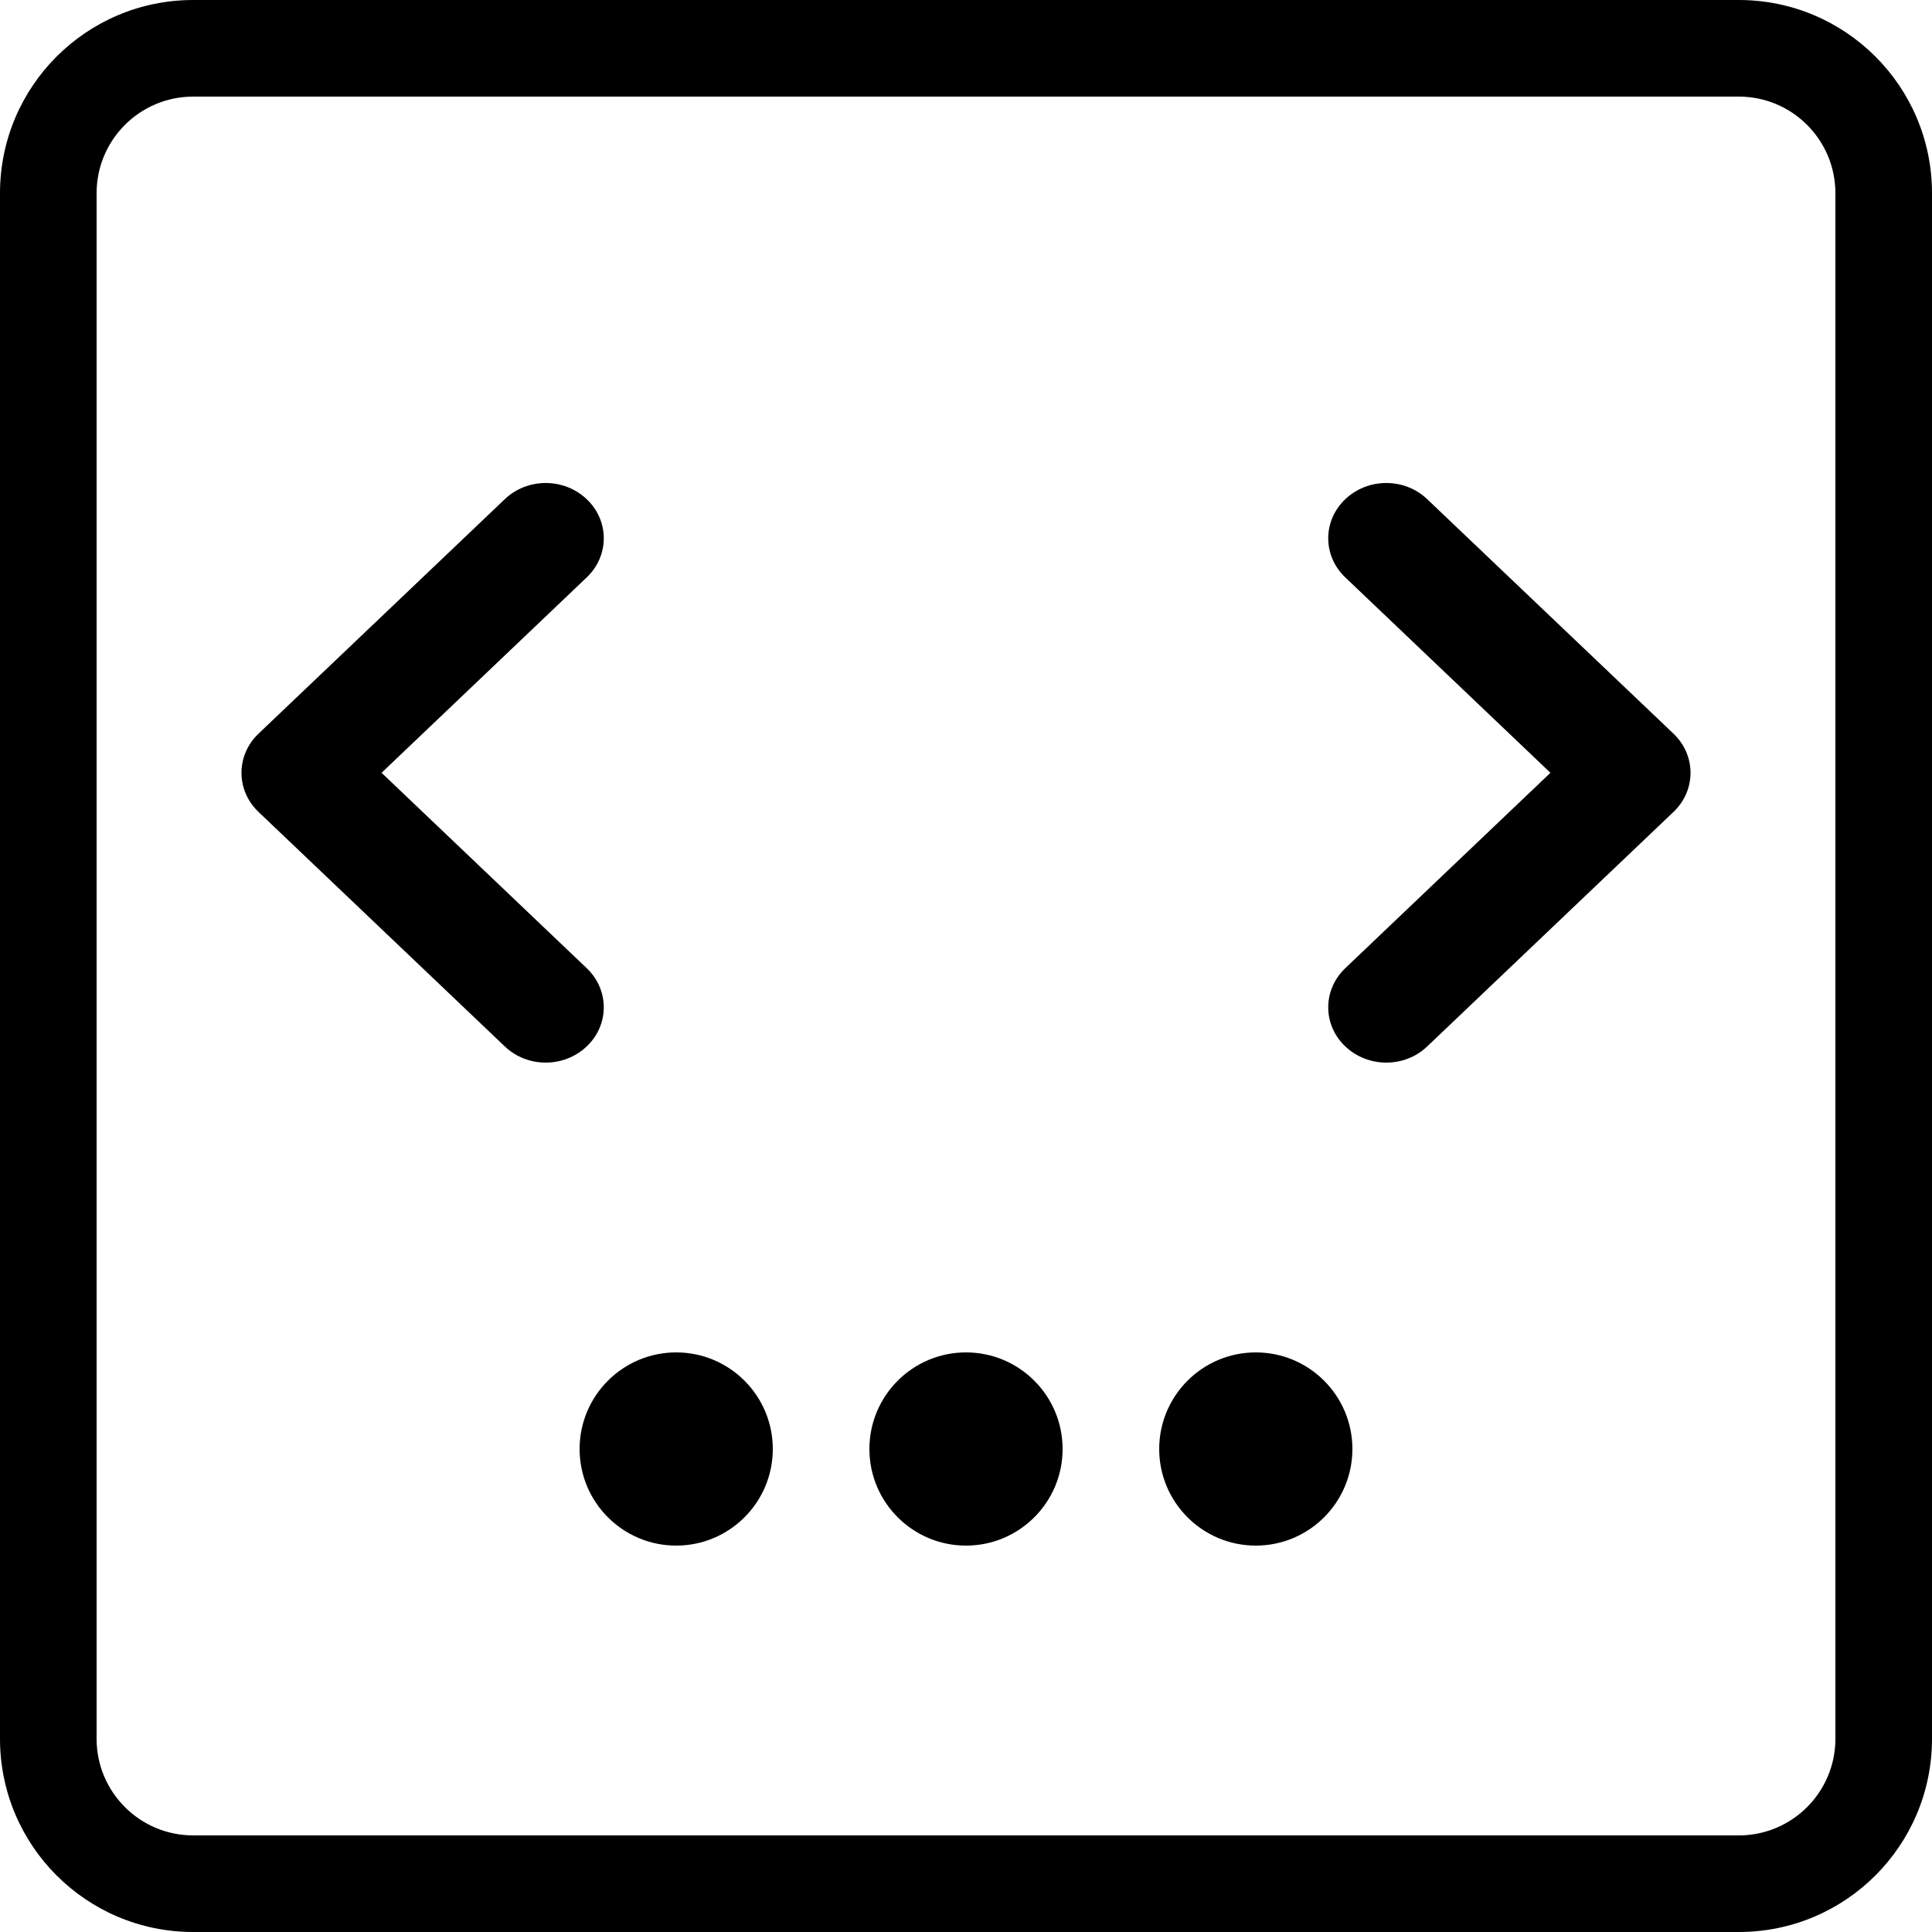
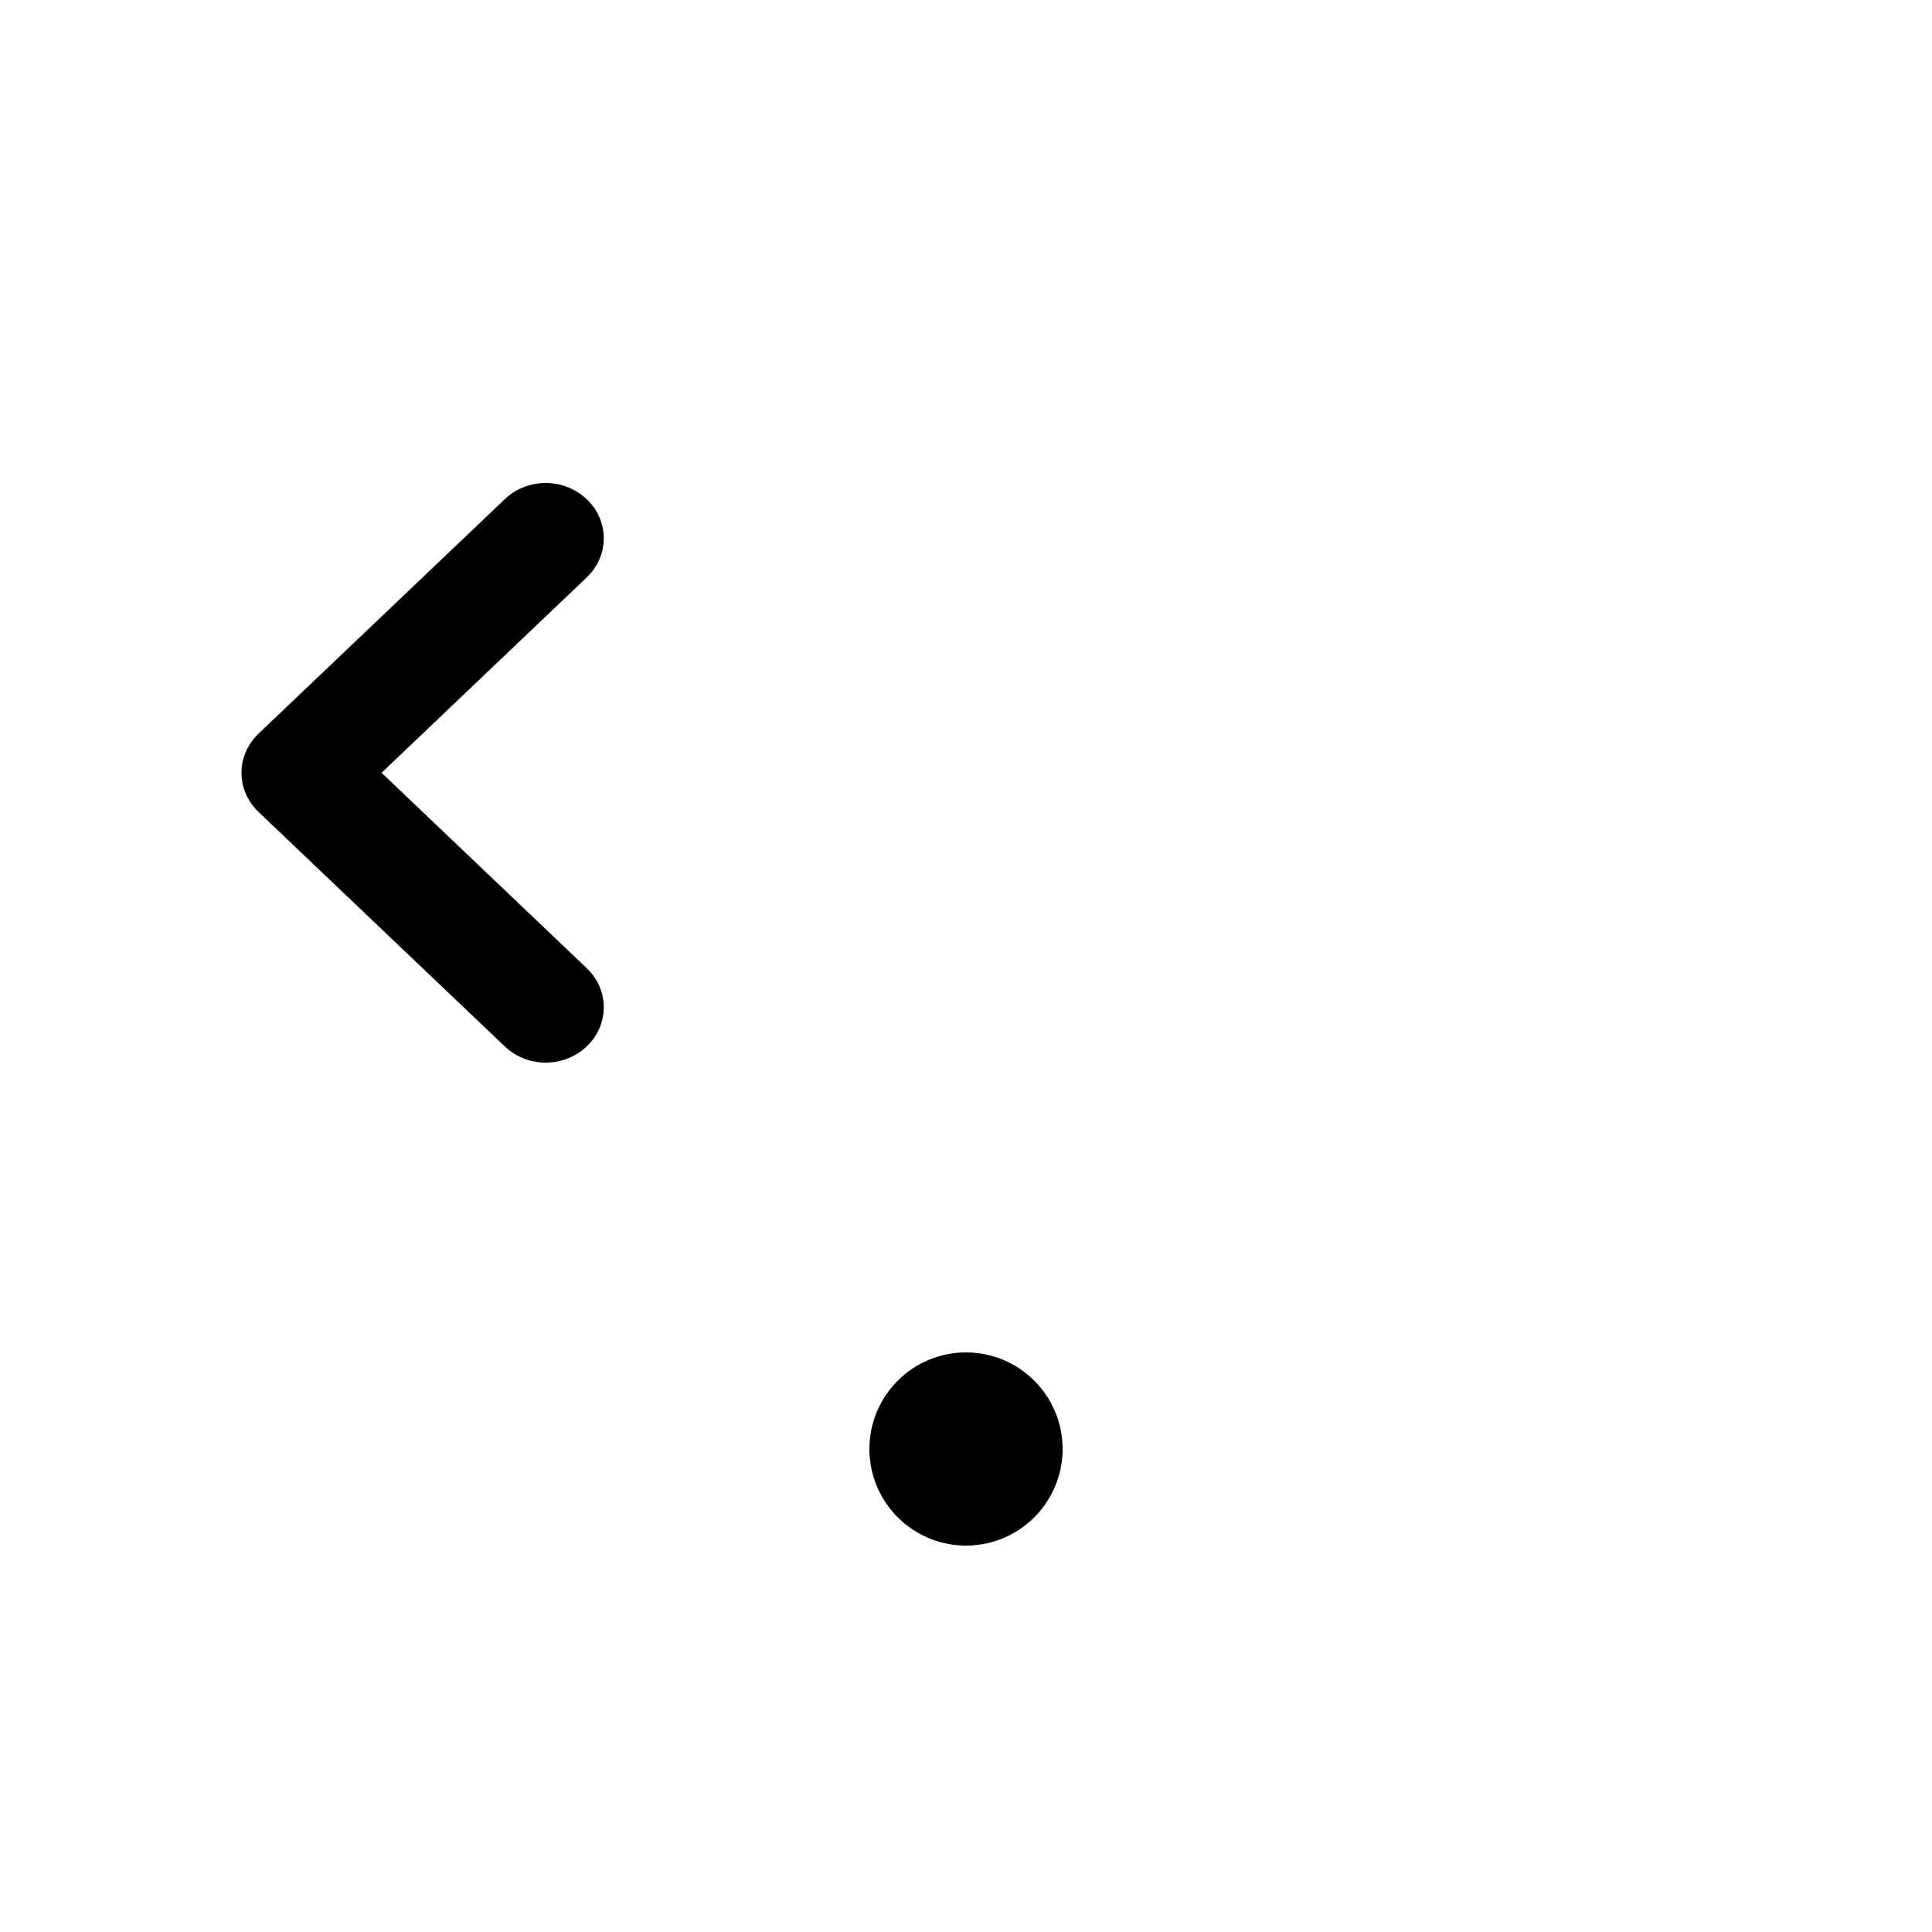
<svg xmlns="http://www.w3.org/2000/svg" width="20" height="20" viewBox="0 0 20 20" fill="none">
-   <path fill-rule="evenodd" clip-rule="evenodd" d="M20 2C20 0.895 19.105 0 18 0H2C0.895 0 0 0.895 0 2V18C0 19.105 0.895 20 2 20H18C19.105 20 20 19.105 20 18V2ZM2 1H18C18.552 1 19 1.448 19 2V18C19 18.552 18.552 19 18 19H2C1.448 19 1 18.552 1 18V2C1 1.448 1.448 1 2 1Z" fill="black" />
-   <path d="M7 16C7.552 16 8 15.552 8 15C8 14.448 7.552 14 7 14C6.448 14 6 14.448 6 15C6 15.552 6.448 16 7 16Z" fill="black" />
  <path d="M10 16C10.552 16 11 15.552 11 15C11 14.448 10.552 14 10 14C9.448 14 9 14.448 9 15C9 15.552 9.448 16 10 16Z" fill="black" />
-   <path d="M14 15C14 15.552 13.552 16 13 16C12.448 16 12 15.552 12 15C12 14.448 12.448 14 13 14C13.552 14 14 14.448 14 15Z" fill="black" />
  <path d="M6.074 10.023L3.95 8L6.074 5.977C6.309 5.753 6.309 5.391 6.074 5.168C5.839 4.944 5.459 4.944 5.225 5.168L2.676 7.595C2.441 7.819 2.441 8.181 2.676 8.405L5.225 10.832C5.459 11.056 5.839 11.056 6.074 10.832C6.309 10.609 6.309 10.247 6.074 10.023Z" fill="black" />
-   <path d="M13.926 5.977L16.05 8L13.926 10.023C13.691 10.247 13.691 10.609 13.926 10.832C14.161 11.056 14.541 11.056 14.775 10.832L17.324 8.405C17.559 8.181 17.559 7.819 17.324 7.595L14.775 5.168C14.541 4.944 14.161 4.944 13.926 5.168C13.691 5.391 13.691 5.753 13.926 5.977Z" fill="black" />
</svg>